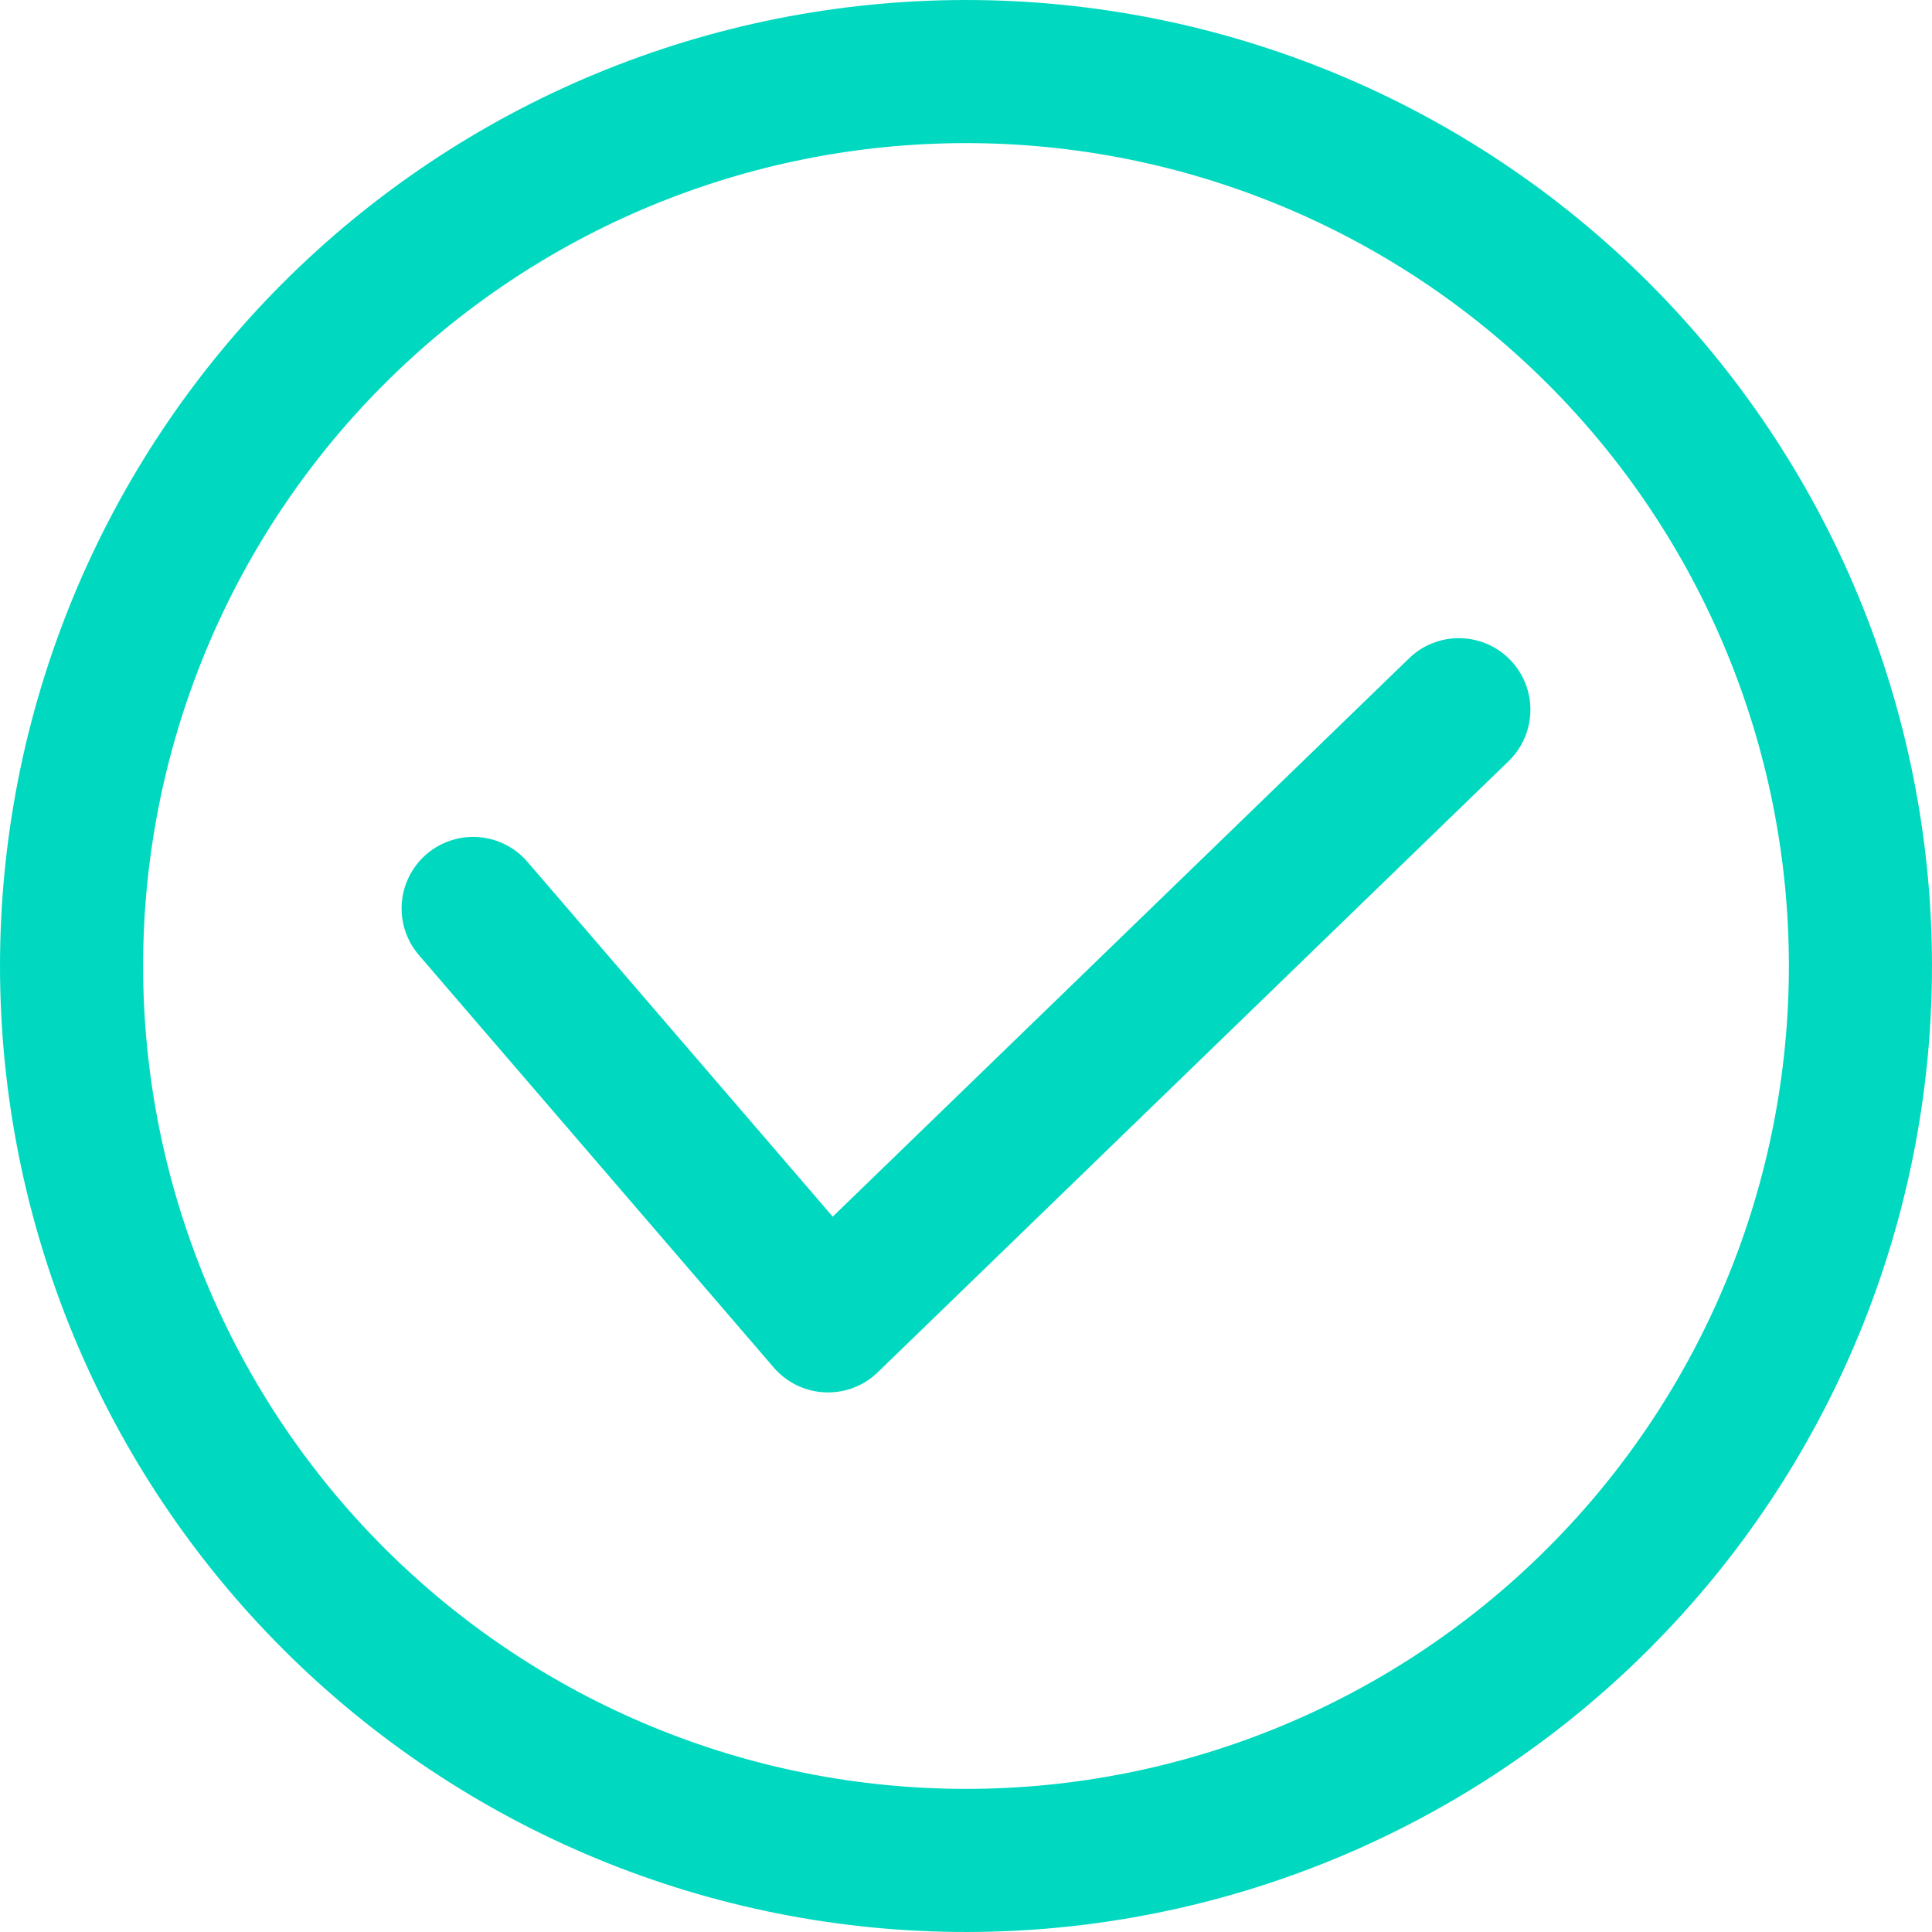
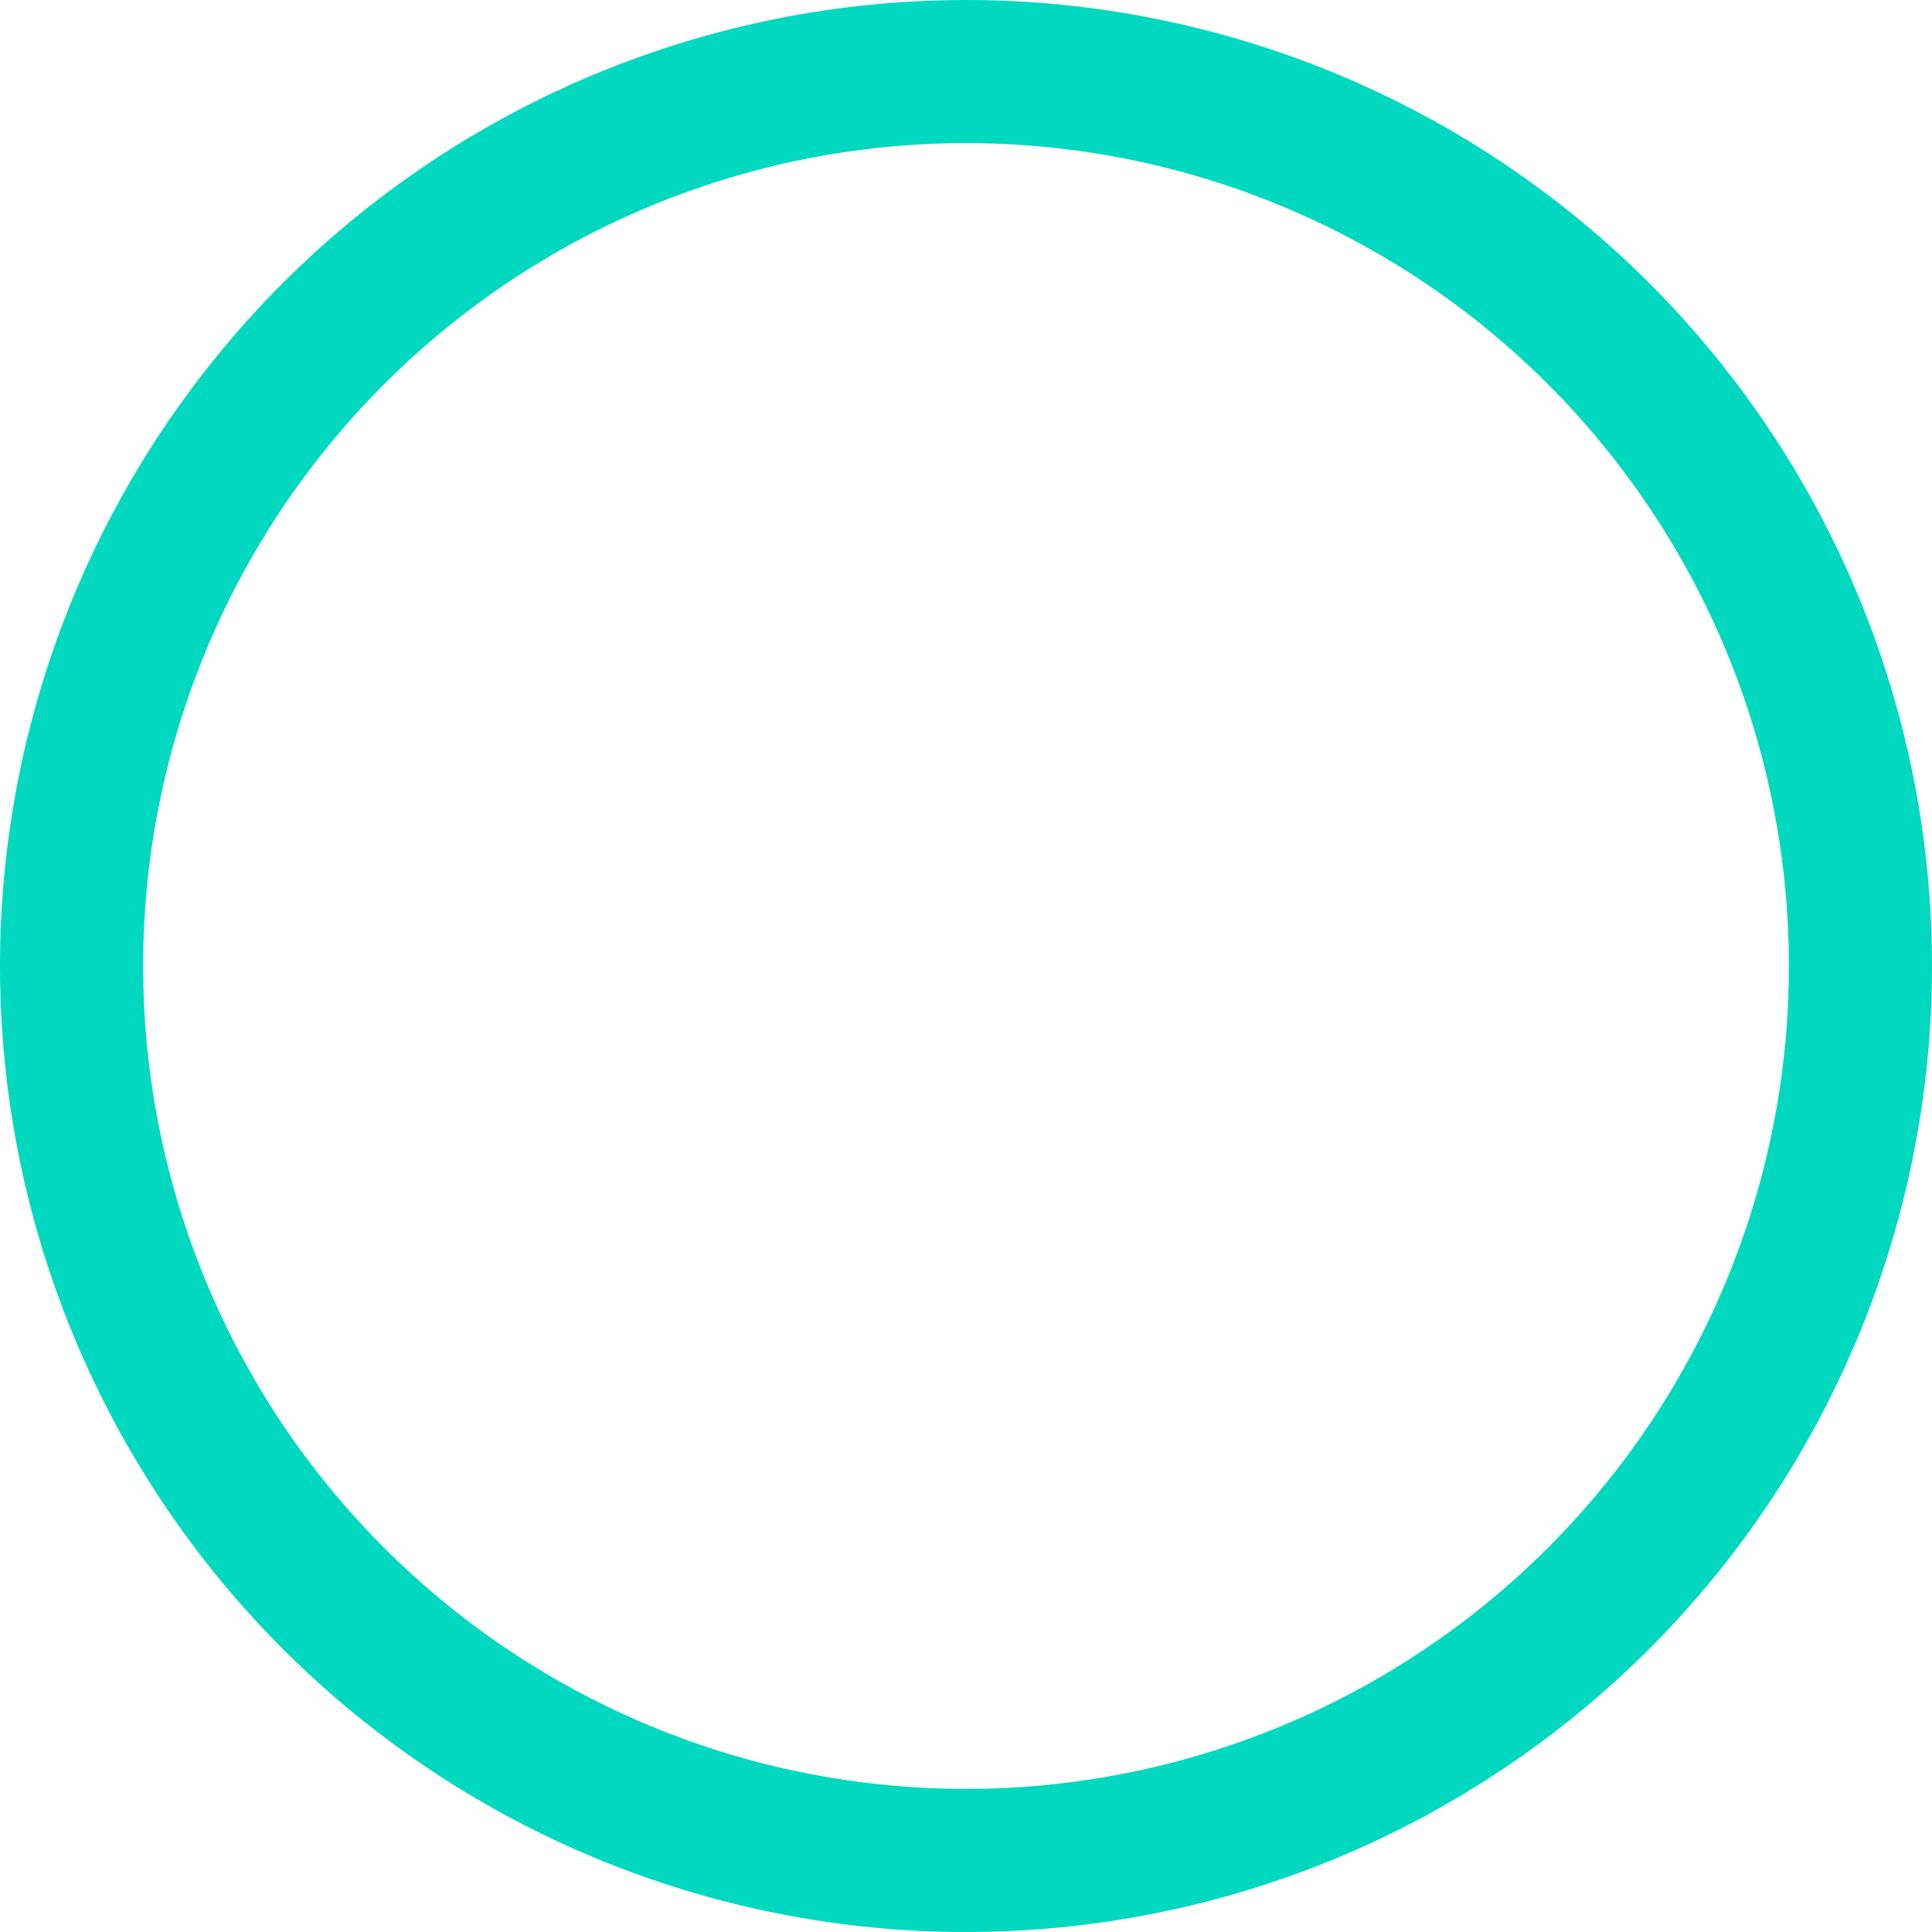
<svg xmlns="http://www.w3.org/2000/svg" width="81" height="81" viewBox="0 0 81 81" fill="none">
-   <path d="M19.837 38.087L34.714 55.378L61.163 29.755" stroke="#00D9BF" stroke-width="6" stroke-linecap="round" stroke-linejoin="round" />
  <path d="M44.218 77.815C39.318 78.303 34.369 77.822 29.655 76.398C24.941 74.973 20.553 72.635 16.743 69.515C12.933 66.395 9.774 62.555 7.448 58.215C5.122 53.874 3.673 49.118 3.185 44.218C2.697 39.318 3.178 34.369 4.602 29.655C6.027 24.941 8.365 20.553 11.485 16.743C14.605 12.933 18.445 9.774 22.785 7.448C27.126 5.122 31.882 3.673 36.782 3.185C41.682 2.697 46.631 3.178 51.345 4.602C56.059 6.027 60.447 8.365 64.257 11.485C68.067 14.605 71.226 18.445 73.552 22.785C75.878 27.126 77.327 31.882 77.815 36.782C78.303 41.682 77.822 46.631 76.398 51.345C74.973 56.059 72.635 60.447 69.515 64.257C66.395 68.067 62.555 71.226 58.215 73.552C53.874 75.878 49.118 77.327 44.218 77.815L44.218 77.815Z" stroke="#00D9BF" stroke-width="6" />
</svg>